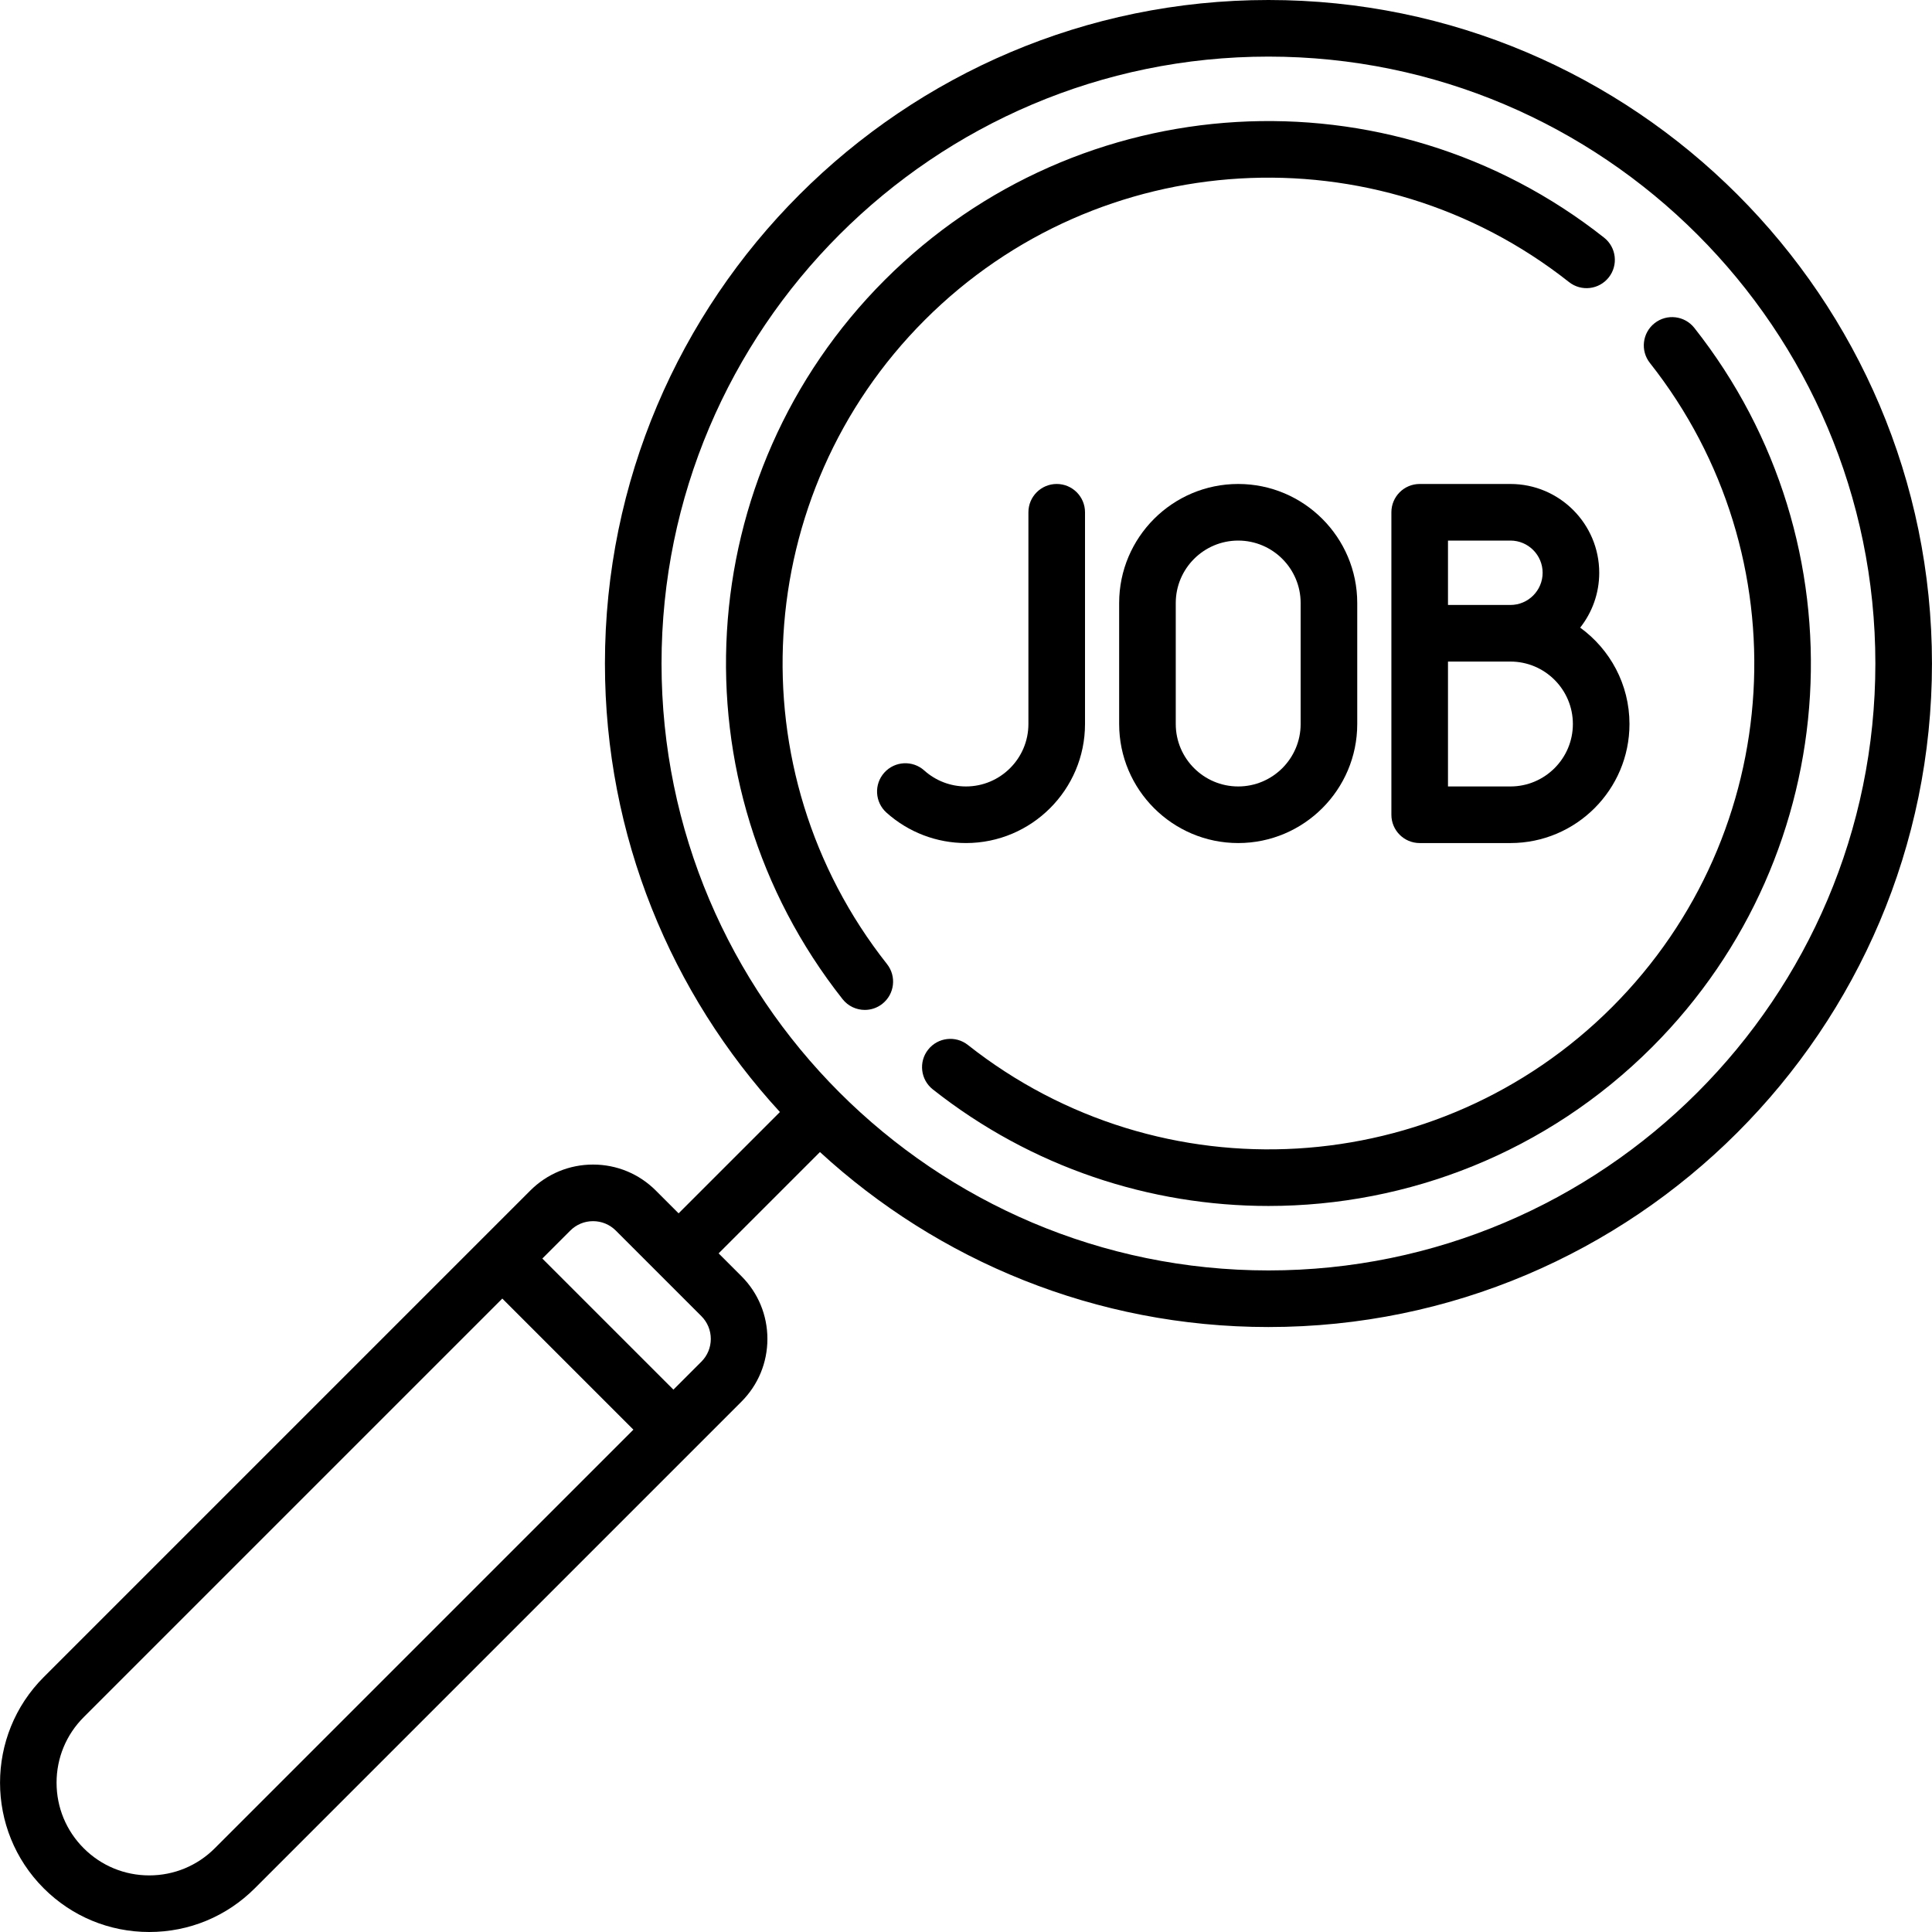
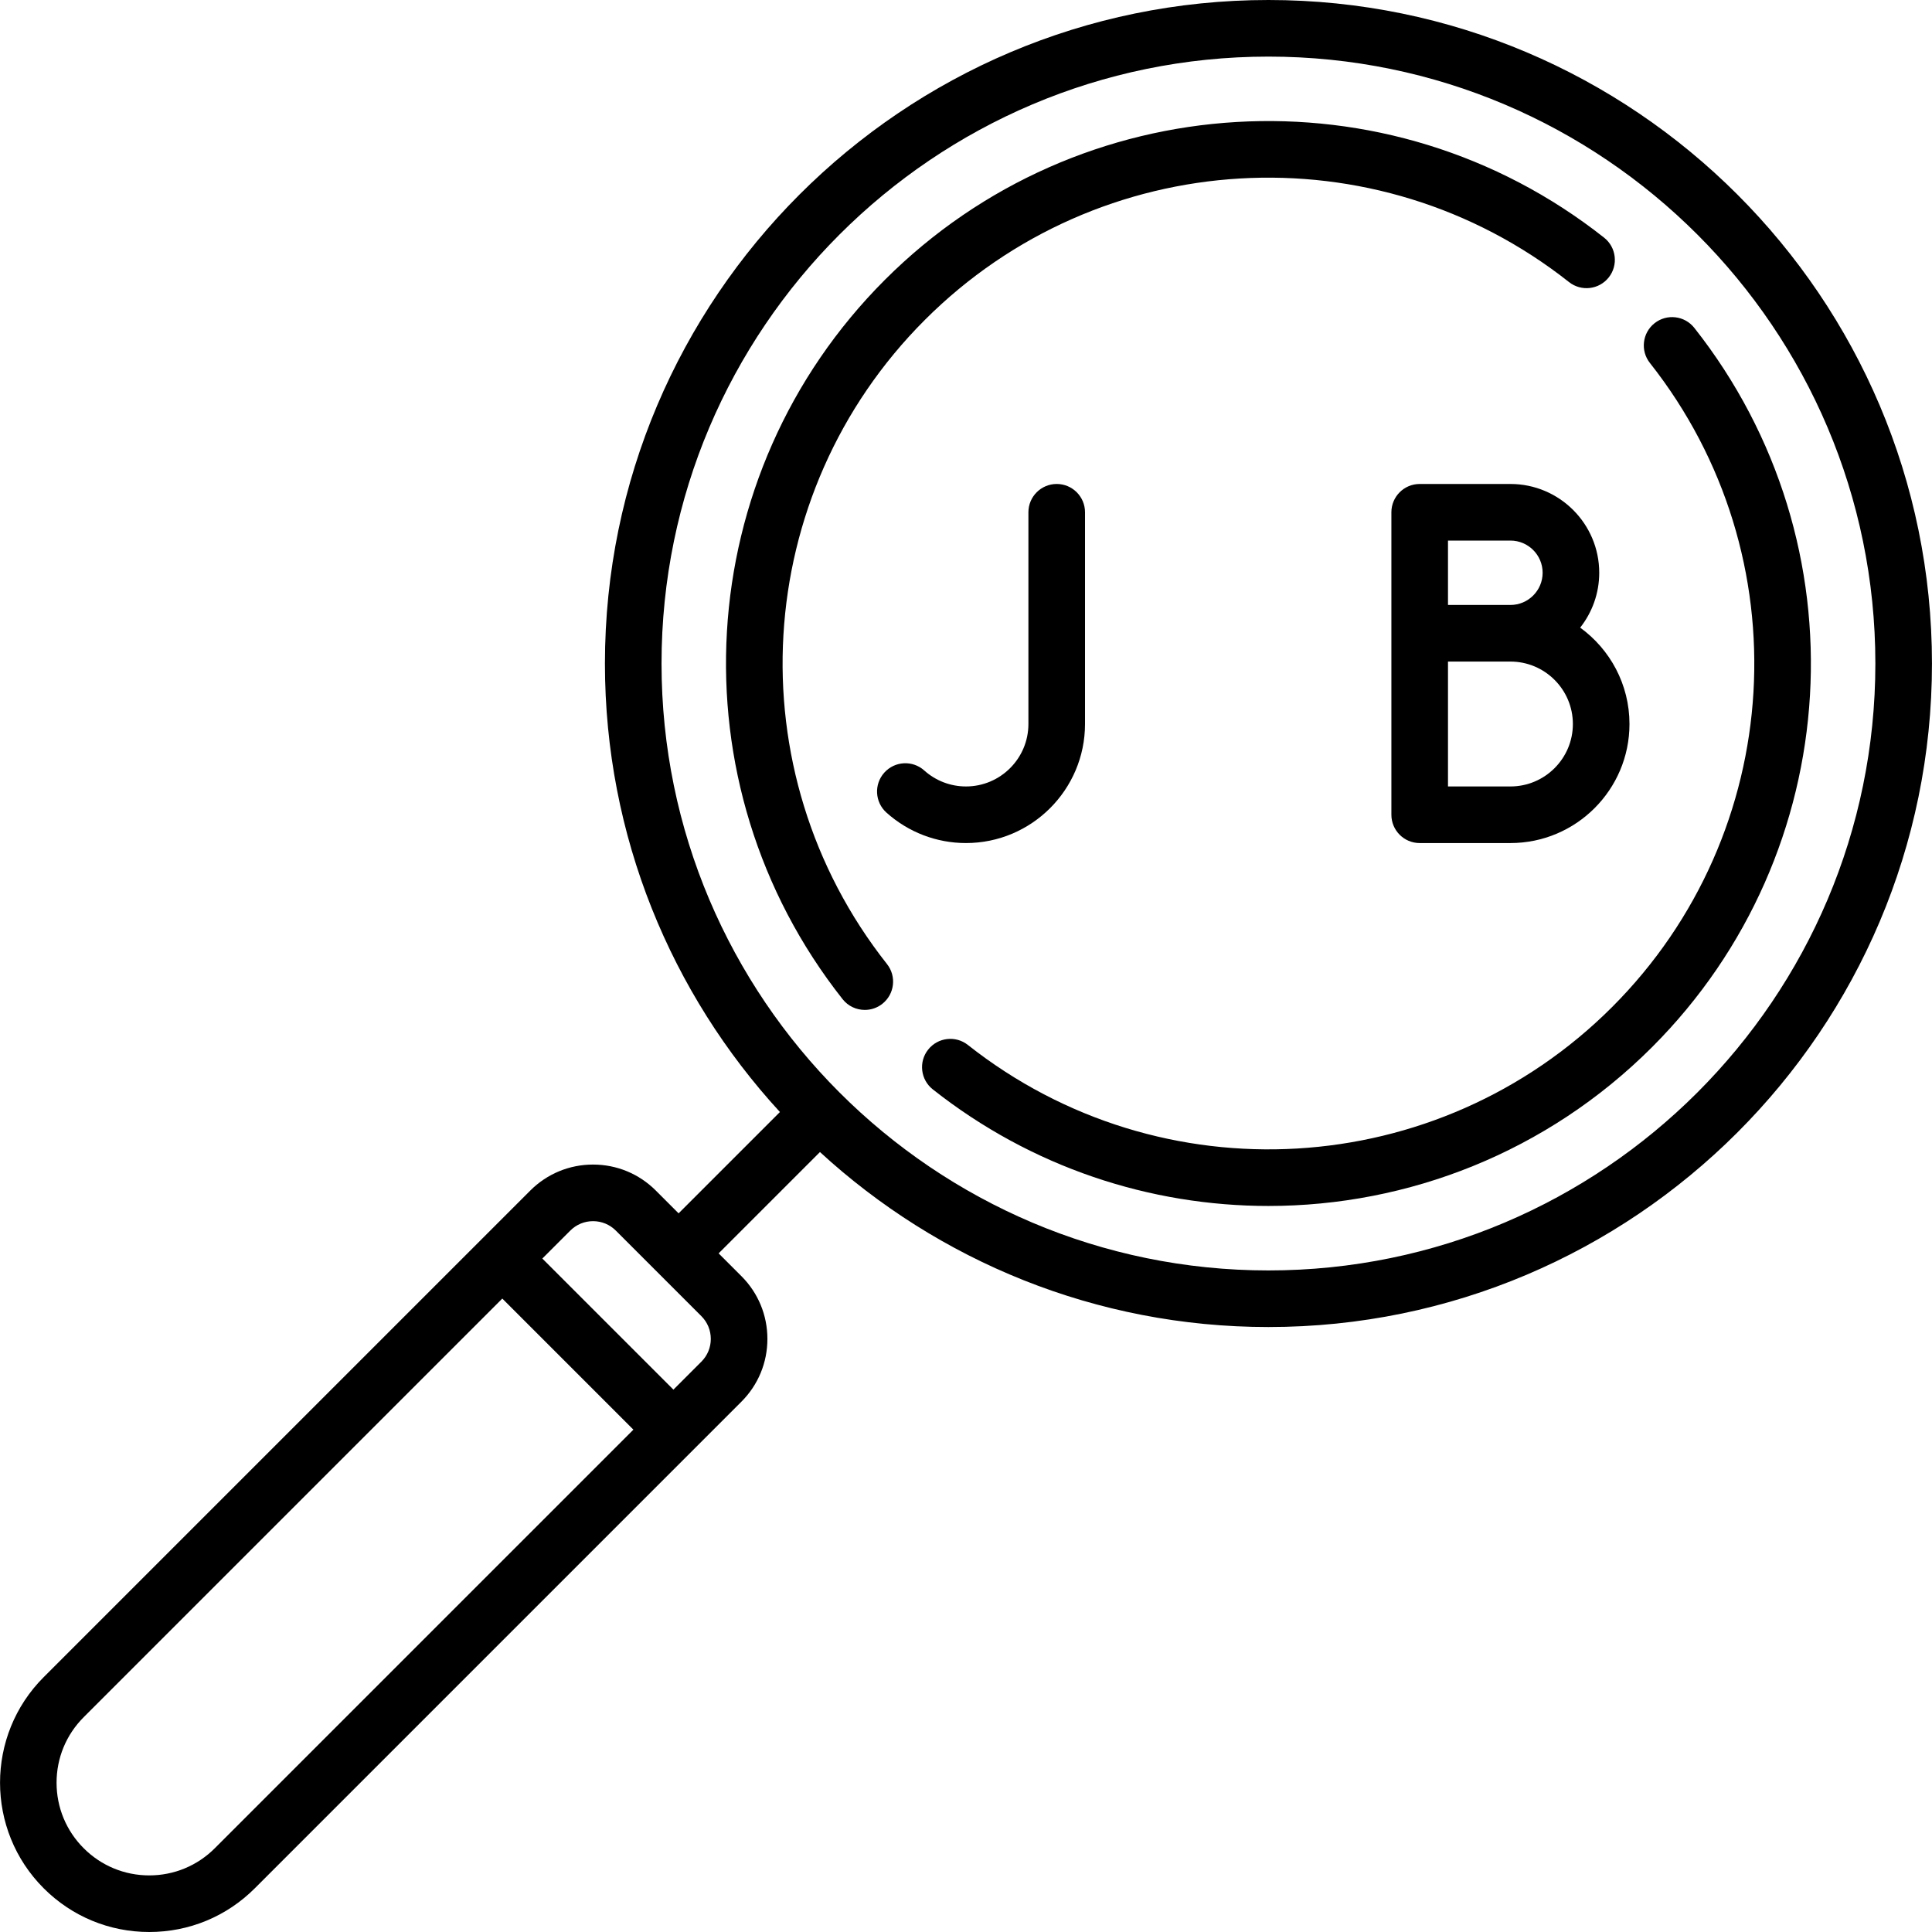
<svg xmlns="http://www.w3.org/2000/svg" version="1.1" id="Capa_1" x="0px" y="0px" viewBox="0 0 512 512" style="enable-background:new 0 0 512 512;" xml:space="preserve">
  <g>
    <g>
-       <path d="M328.135,128.258c-17.396,0-31.548,14.153-31.548,31.549v32.064c0,17.396,14.152,31.548,31.548,31.548    s31.548-14.153,31.548-31.548v-32.064C359.683,142.411,345.531,128.258,328.135,128.258z M344.684,191.871    c0,9.125-7.423,16.548-16.548,16.548s-16.548-7.423-16.548-16.548v-32.064c0-9.125,7.423-16.549,16.548-16.549    s16.548,7.424,16.548,16.549V191.871z" />
-     </g>
+       </g>
  </g>
  <g>
    <g>
      <path d="M280.04,128.257c-4.142,0-7.501,3.359-7.501,7.501v56.113c0,9.125-7.423,16.548-16.548,16.548    c-4.088,0-8.013-1.502-11.051-4.231c-3.082-2.767-7.824-2.513-10.591,0.569c-2.768,3.082-2.513,7.824,0.569,10.591    c5.795,5.204,13.28,8.07,21.074,8.07c17.396,0,31.548-14.153,31.548-31.548v-56.113    C287.54,131.615,284.182,128.257,280.04,128.257z" />
    </g>
  </g>
  <g>
    <g>
      <path d="M418.765,166.328c3.157-4.006,5.048-9.054,5.048-14.538c0-12.976-10.556-23.532-23.532-23.532h-24.049    c-4.142,0-7.5,3.358-7.5,7.5v32.064v48.097c0,4.142,3.358,7.5,7.5,7.5h24.049c17.396,0,31.548-14.153,31.548-31.548    C431.829,181.375,426.673,172.066,418.765,166.328z M383.732,143.258h16.549c4.705,0,8.532,3.828,8.532,8.532    c0,4.705-3.828,8.532-8.532,8.532h-16.549V143.258z M400.281,208.419h-16.549v-33.097h16.549c9.125,0,16.548,7.424,16.548,16.549    S409.406,208.419,400.281,208.419z" />
    </g>
  </g>
  <g>
    <g>
-       <path d="M449.011,86.89c-2.568-3.251-7.285-3.804-10.535-1.237c-3.25,2.567-3.804,7.284-1.237,10.534    c40.424,51.178,36.111,124.567-10.03,170.708c-46.142,46.141-119.529,50.454-170.708,10.03c-3.251-2.567-7.966-2.013-10.535,1.237    c-2.567,3.25-2.014,7.967,1.237,10.534c26.212,20.704,57.637,30.897,88.955,30.897c36.96,0,73.769-14.203,101.658-42.092    C489.335,225.982,494.148,144.037,449.011,86.89z" />
+       <path d="M449.011,86.89c-2.568-3.251-7.285-3.804-10.535-1.237c-3.25,2.567-3.804,7.284-1.237,10.534    c40.424,51.178,36.111,124.567-10.03,170.708c-46.142,46.141-119.529,50.454-170.708,10.03c-3.251-2.567-7.966-2.013-10.535,1.237    c-2.567,3.25-2.014,7.967,1.237,10.534c26.212,20.704,57.637,30.897,88.955,30.897c36.96,0,73.769-14.203,101.658-42.092    C489.335,225.982,494.148,144.037,449.011,86.89" />
    </g>
  </g>
  <g>
    <g>
      <path d="M425.101,62.98c-57.148-45.139-139.093-40.325-190.612,11.194c-51.52,51.521-56.333,133.466-11.195,190.612    c1.48,1.874,3.675,2.852,5.891,2.852c1.628,0,3.268-0.527,4.644-1.615c3.25-2.567,3.804-7.284,1.236-10.534    c-40.424-51.177-36.112-124.566,10.03-170.708c46.142-46.141,119.53-50.453,170.708-10.03c3.251,2.568,7.966,2.013,10.535-1.237    C428.905,70.264,428.352,65.547,425.101,62.98z" />
    </g>
  </g>
  <g>
    <g>
      <path d="M336.152,0c-96.958,0-175.838,78.881-175.838,175.839c0,45.787,17.597,87.536,46.375,118.857l-26.851,26.851l-6.033-6.033    c-4.444-4.445-10.354-6.893-16.64-6.893c-6.286,0-12.195,2.448-16.64,6.893L11.579,444.459c-15.426,15.426-15.426,40.527,0,55.953    C19.052,507.885,28.987,512,39.555,512s20.504-4.115,27.976-11.588l128.946-128.946c4.445-4.445,6.893-10.354,6.893-16.64    s-2.448-12.195-6.893-16.64l-6.033-6.033l26.851-26.851c31.321,28.778,73.07,46.375,118.857,46.375    c96.958,0,175.839-78.881,175.839-175.839S433.11,0,336.152,0z M56.925,489.805c-4.64,4.639-10.808,7.195-17.37,7.195    c-6.561,0-12.73-2.555-17.37-7.195s-7.195-10.808-7.195-17.37c0-6.562,2.555-12.73,7.195-17.37l110.931-110.931l34.74,34.74    L56.925,489.805z M185.871,360.859l-7.408,7.409l-34.74-34.74l7.409-7.408c1.612-1.612,3.754-2.499,6.033-2.499    c2.279,0,4.421,0.887,6.033,2.499l22.673,22.673c1.612,1.612,2.499,3.754,2.499,6.033S187.482,359.248,185.871,360.859z     M336.152,336.678c-88.687,0-160.838-72.152-160.838-160.839C175.313,87.152,247.465,15,336.152,15    s160.839,72.152,160.839,160.839C496.991,264.525,424.839,336.678,336.152,336.678z" />
    </g>
  </g>
  <g>
</g>
  <g>
</g>
  <g>
</g>
  <g>
</g>
  <g>
</g>
  <g>
</g>
  <g>
</g>
  <g>
</g>
  <g>
</g>
  <g>
</g>
  <g>
</g>
  <g>
</g>
  <g>
</g>
  <g>
</g>
  <g>
</g>
</svg>